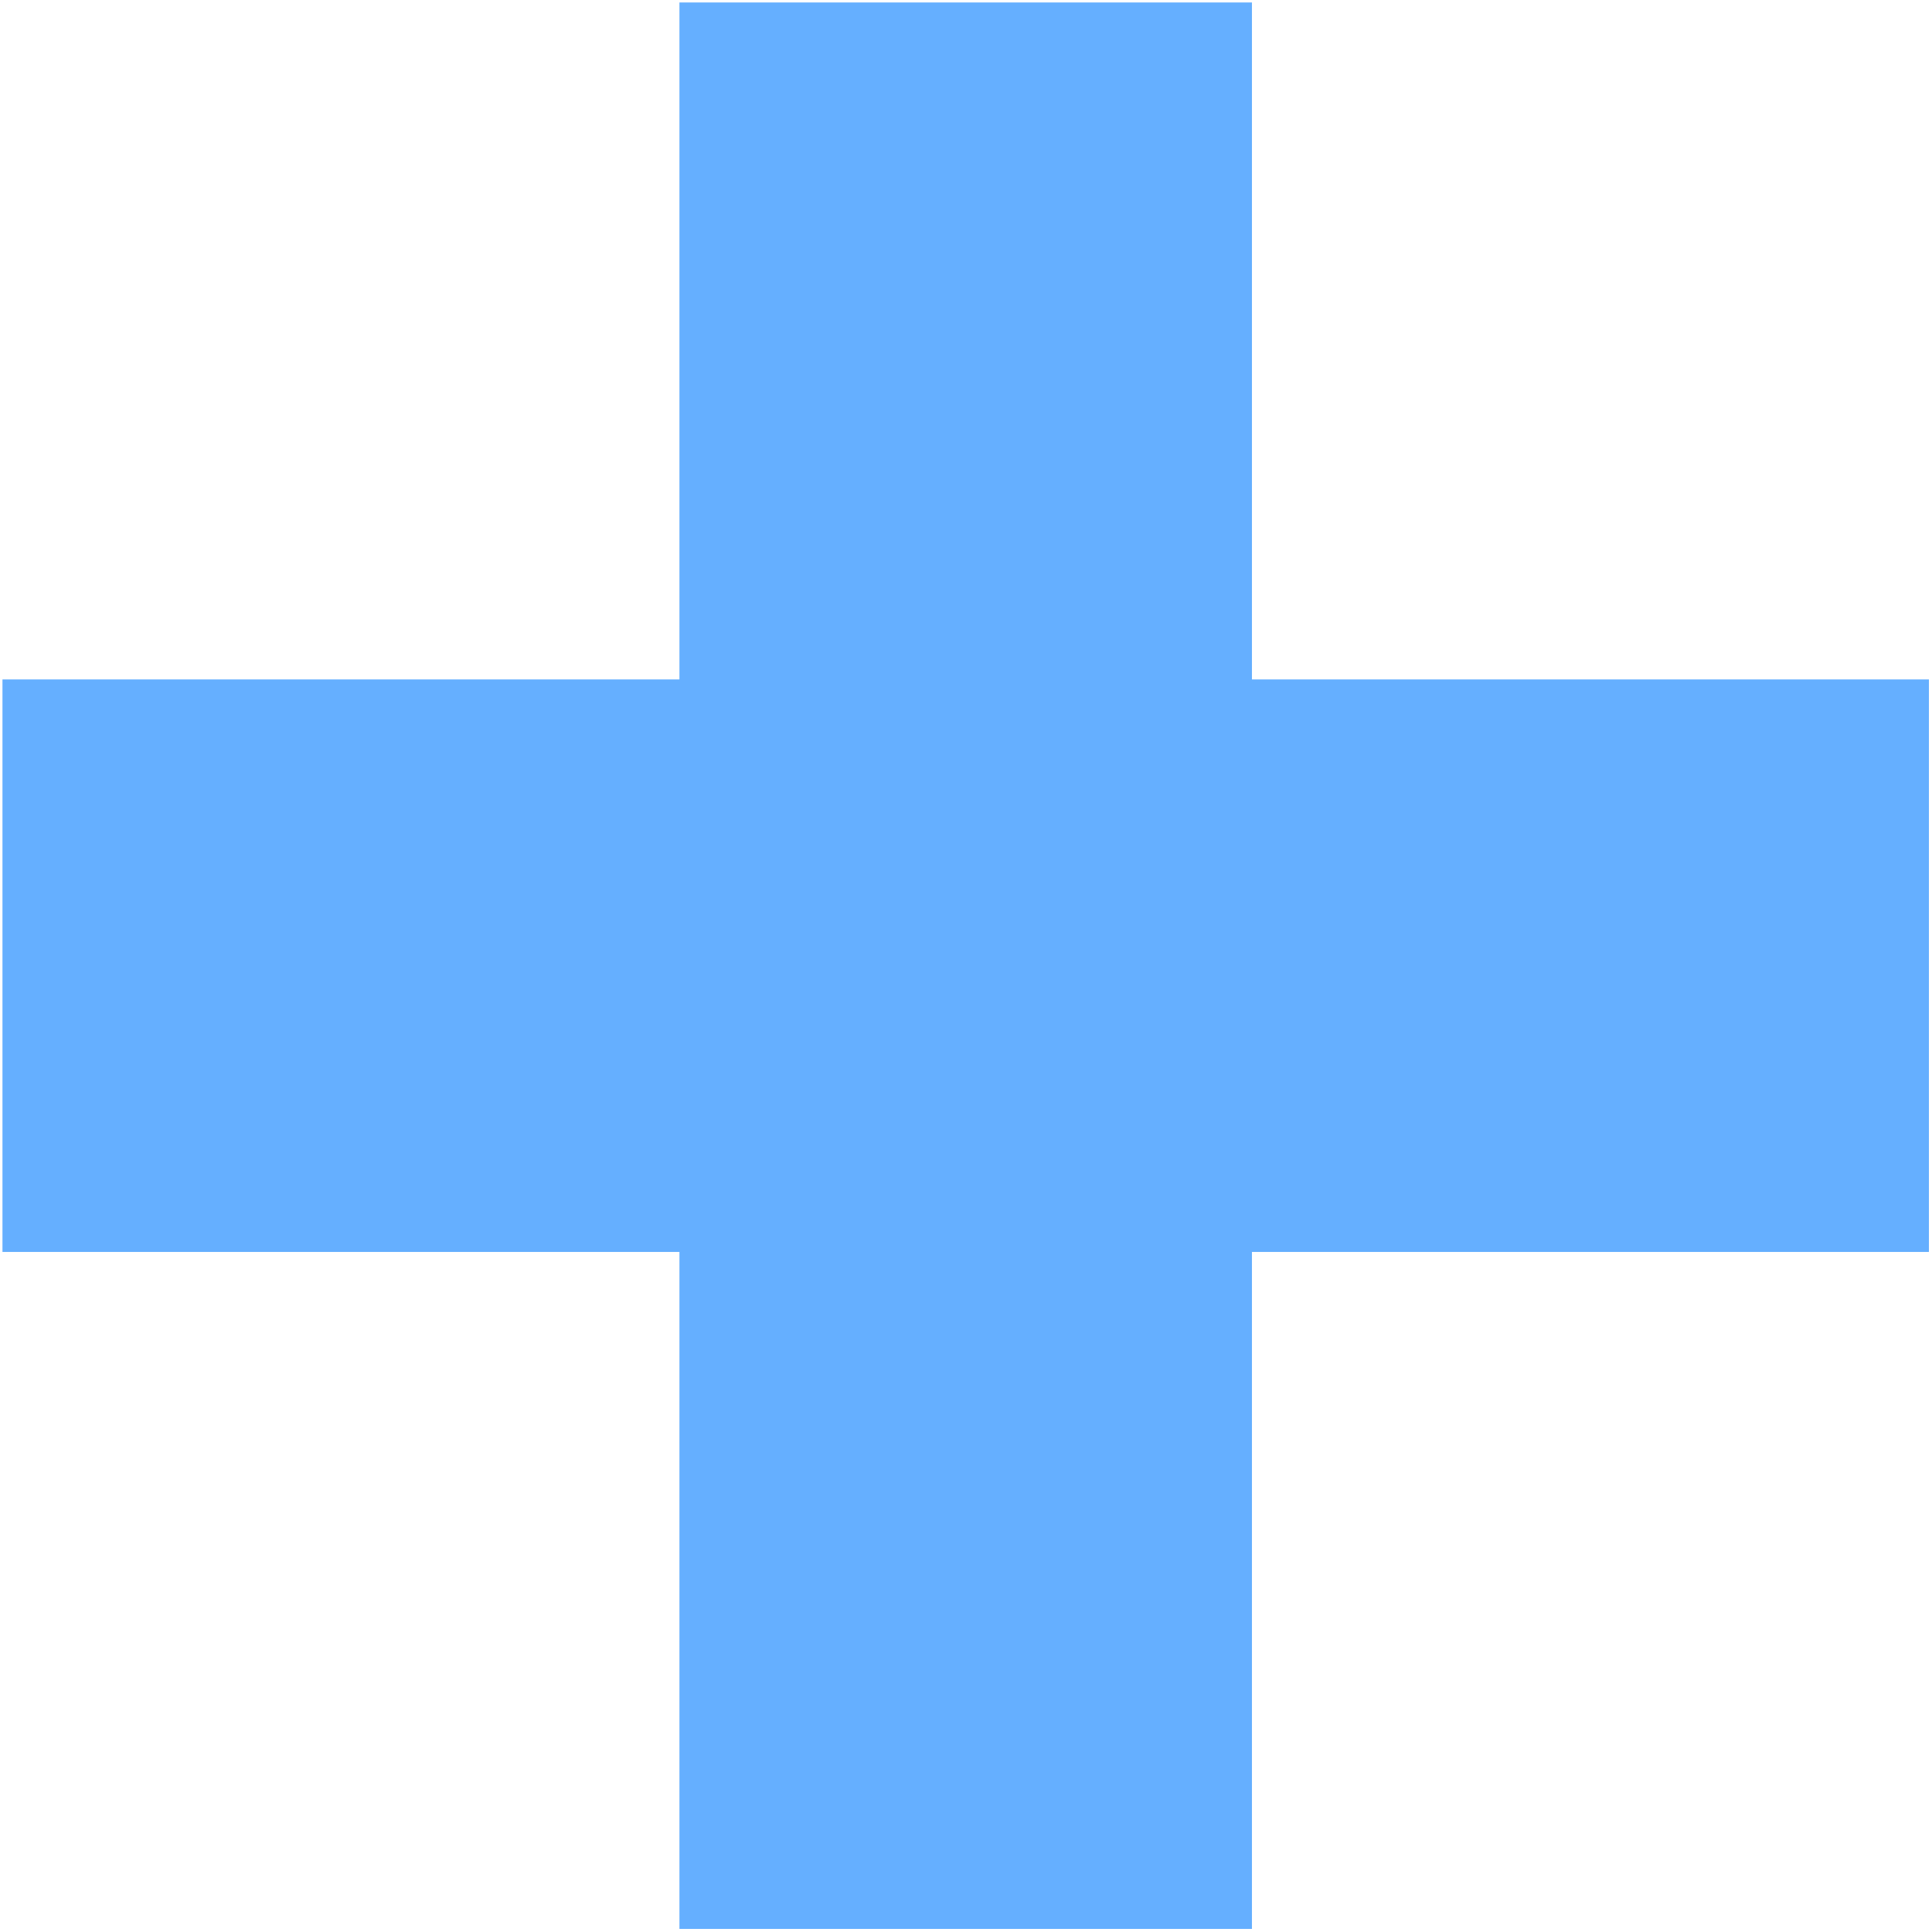
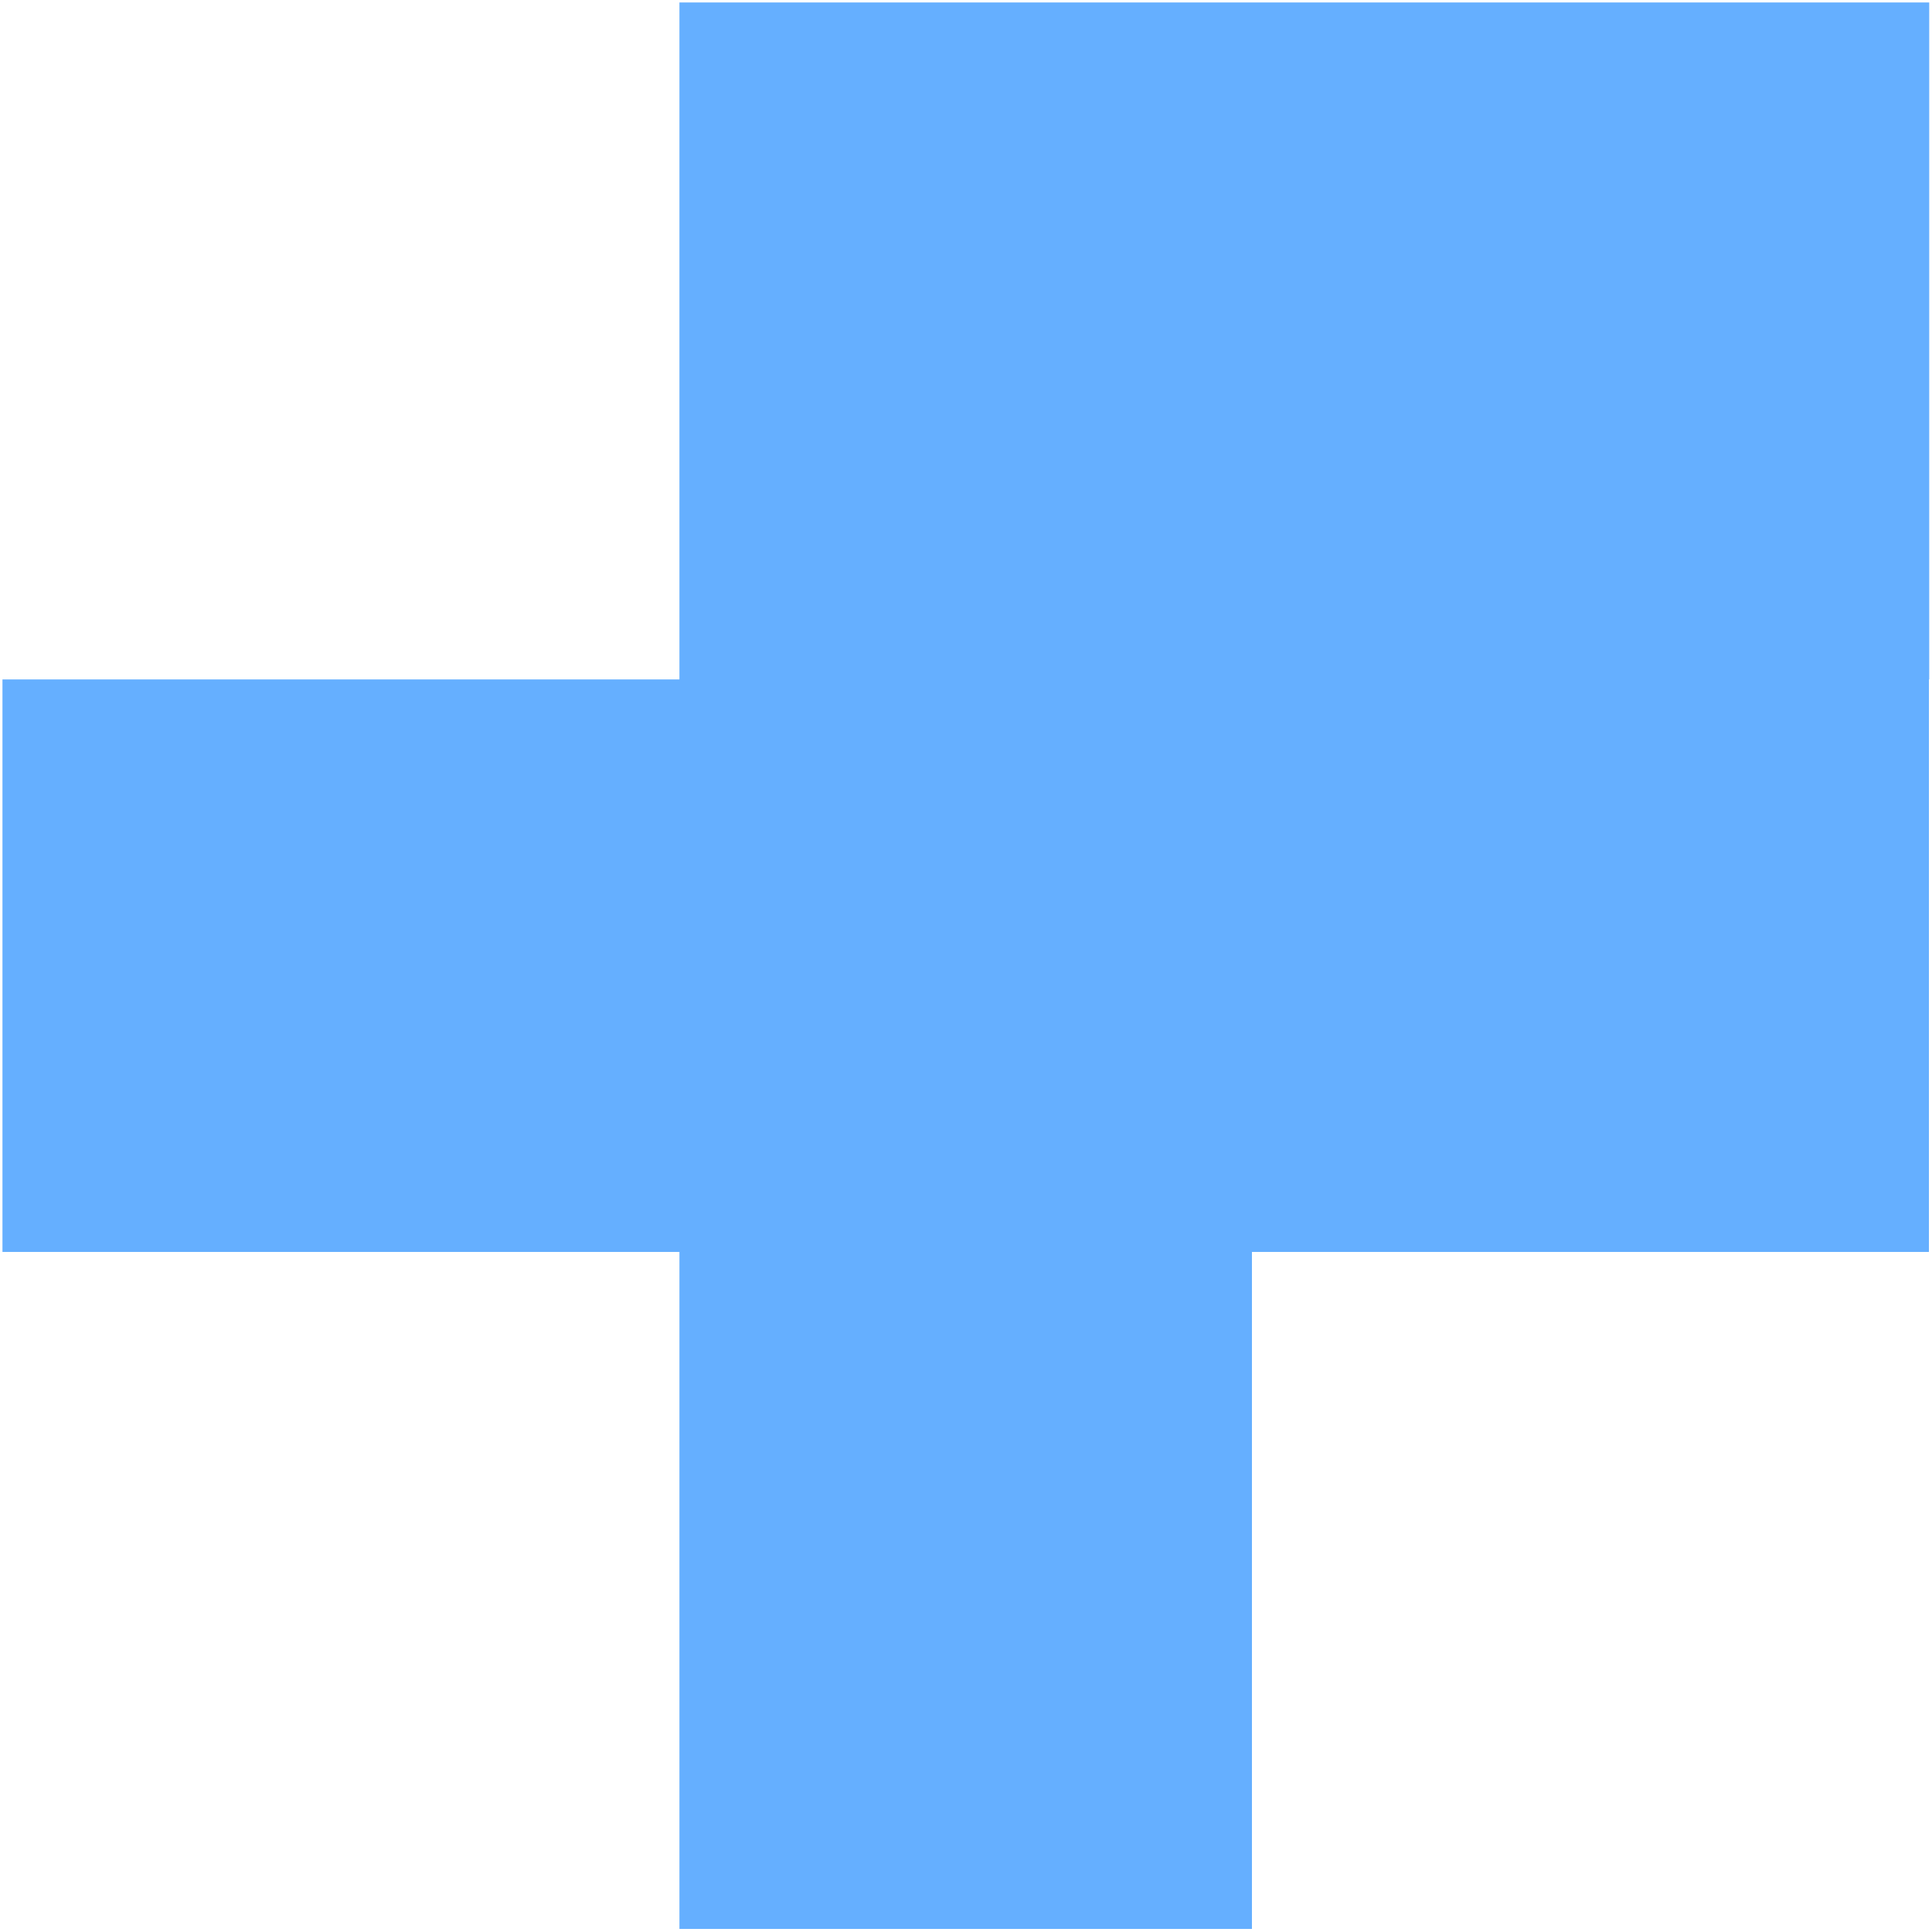
<svg xmlns="http://www.w3.org/2000/svg" version="1.1" id="Livello_1" x="0px" y="0px" viewBox="0 0 627 627" style="enable-background:new 0 0 627 627;" xml:space="preserve">
  <style type="text/css">
	.st0{fill:#65AFFF;}
</style>
  <g>
-     <path class="st0" d="M626.1,220.5H406.3V0.8H220.5v219.7H0.8v185.8h219.7v219.7h185.8V406.3h219.7V220.5z" />
+     <path class="st0" d="M626.1,220.5V0.8H220.5v219.7H0.8v185.8h219.7v219.7h185.8V406.3h219.7V220.5z" />
  </g>
</svg>